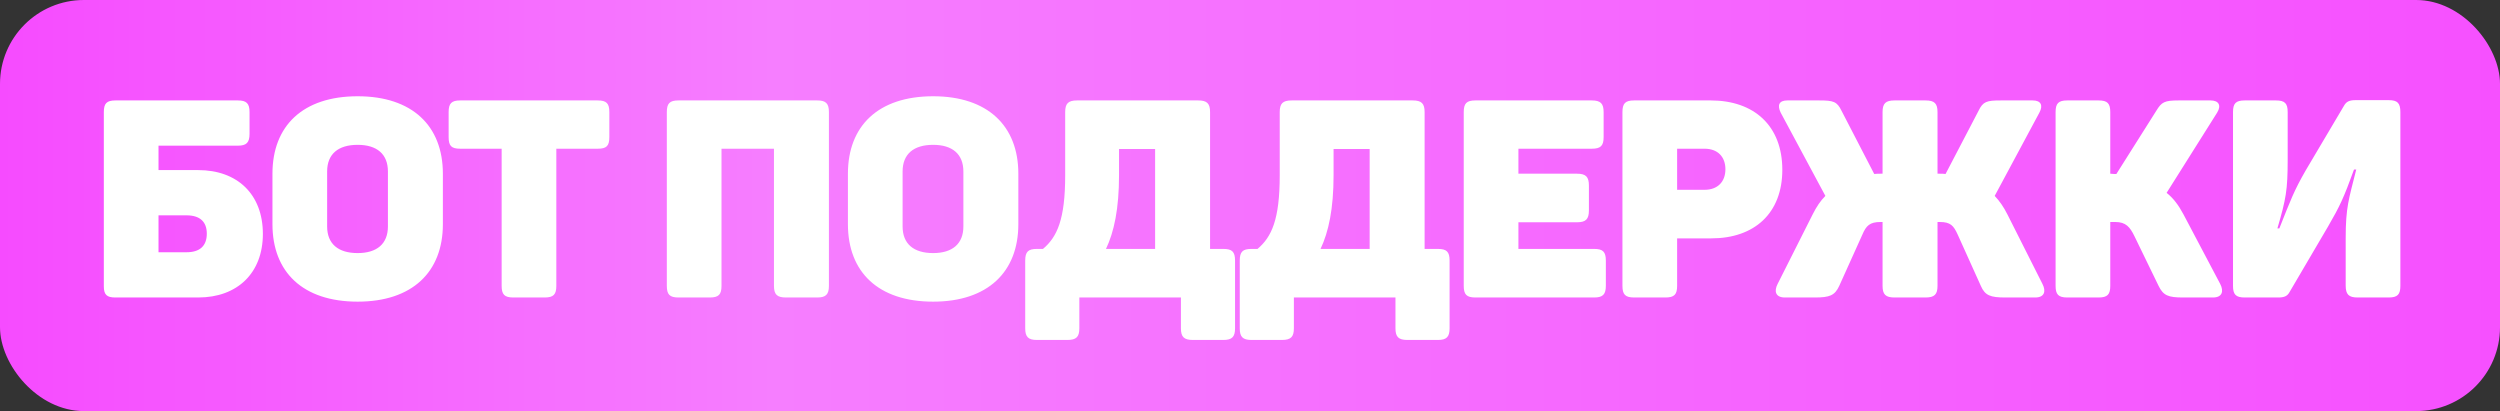
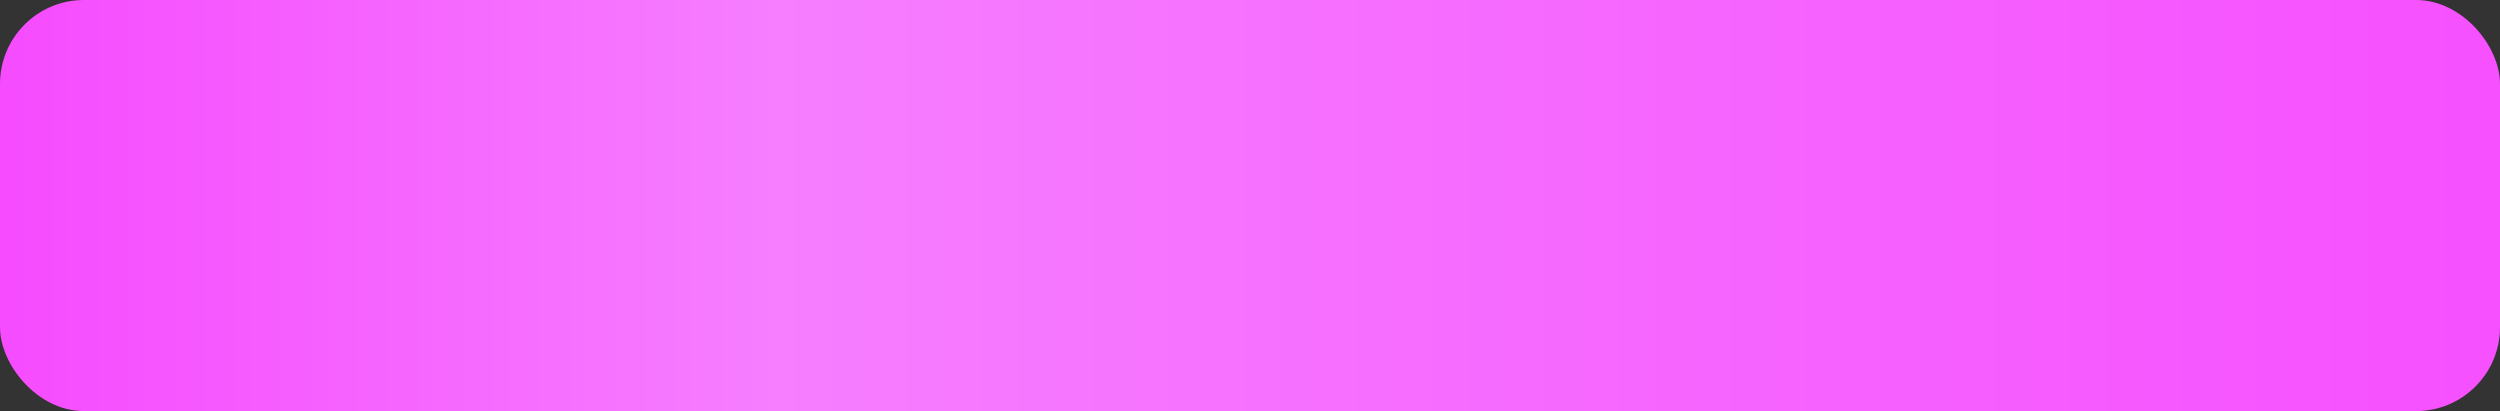
<svg xmlns="http://www.w3.org/2000/svg" width="596" height="98" viewBox="0 0 596 98" fill="none">
  <rect x="0" y="0" width="596" height="98" fill="#333333" stroke="none" />
  <rect width="596" height="98" rx="20" fill="url(#paint0_linear_324_9272)" />
-   <path d="M27.466 70.922C25.481 70.922 24.753 70.26 24.753 68.275V26.721C24.753 24.669 25.415 23.942 27.532 23.942H56.713C58.764 23.942 59.492 24.669 59.492 26.721V31.882C59.492 33.999 58.764 34.727 56.713 34.727H37.789V40.55H47.251C56.581 40.55 62.669 46.307 62.669 55.769C62.669 65.099 56.581 70.922 47.251 70.922H27.466ZM44.472 60.136C47.648 60.136 49.302 58.614 49.302 55.703C49.302 52.858 47.648 51.336 44.472 51.336H37.789V60.136H44.472ZM85.267 71.914C72.166 71.914 64.953 64.834 64.953 53.453V41.41C64.953 30.029 72.166 22.949 85.267 22.949C98.303 22.949 105.581 30.029 105.581 41.41V53.453C105.581 64.834 98.303 71.914 85.267 71.914ZM85.267 60.335C89.833 60.335 92.48 58.151 92.48 53.983V40.881C92.48 36.712 89.833 34.529 85.267 34.529C80.635 34.529 77.989 36.712 77.989 40.881V53.983C77.989 58.151 80.635 60.335 85.267 60.335ZM122.372 70.922C120.255 70.922 119.593 70.194 119.593 68.143V35.455H109.734C107.617 35.455 106.955 34.793 106.955 32.676V26.721C106.955 24.669 107.617 23.942 109.734 23.942H142.488C144.605 23.942 145.267 24.669 145.267 26.721V32.676C145.267 34.793 144.605 35.455 142.488 35.455H132.629V68.143C132.629 70.194 131.967 70.922 129.85 70.922H122.372ZM161.75 70.922C159.633 70.922 158.971 70.194 158.971 68.143V26.721C158.971 24.669 159.633 23.942 161.75 23.942H194.835C196.886 23.942 197.614 24.669 197.614 26.721V68.143C197.614 70.194 196.886 70.922 194.835 70.922H187.358C185.241 70.922 184.513 70.194 184.513 68.143V35.455H172.007V68.143C172.007 70.194 171.345 70.922 169.228 70.922H161.75ZM222.458 71.914C209.356 71.914 202.144 64.834 202.144 53.453V41.41C202.144 30.029 209.356 22.949 222.458 22.949C235.493 22.949 242.772 30.029 242.772 41.41V53.453C242.772 64.834 235.493 71.914 222.458 71.914ZM222.458 60.335C227.023 60.335 229.67 58.151 229.67 53.983V40.881C229.67 36.712 227.023 34.529 222.458 34.529C217.826 34.529 215.179 36.712 215.179 40.881V53.983C215.179 58.151 217.826 60.335 222.458 60.335ZM247.191 81.046C245.139 81.046 244.411 80.318 244.411 78.267V62.121C244.411 60.004 245.139 59.342 247.191 59.342H248.646C252.021 56.497 253.94 52.328 253.94 41.807V26.721C253.94 24.669 254.668 23.942 256.785 23.942H285.635C287.752 23.942 288.48 24.669 288.48 26.721V59.342H291.656C293.708 59.342 294.436 60.004 294.436 62.121V78.267C294.436 80.318 293.708 81.046 291.656 81.046H284.378C282.26 81.046 281.533 80.318 281.533 78.267V70.922H257.315V78.267C257.315 80.318 256.587 81.046 254.469 81.046H247.191ZM275.379 59.342V35.521H266.777V41.741C266.777 49.814 265.586 55.306 263.667 59.342H275.379ZM298.337 81.046C296.286 81.046 295.558 80.318 295.558 78.267V62.121C295.558 60.004 296.286 59.342 298.337 59.342H299.793C303.168 56.497 305.087 52.328 305.087 41.807V26.721C305.087 24.669 305.815 23.942 307.932 23.942H336.782C338.899 23.942 339.627 24.669 339.627 26.721V59.342H342.803C344.855 59.342 345.582 60.004 345.582 62.121V78.267C345.582 80.318 344.855 81.046 342.803 81.046H335.525C333.407 81.046 332.679 80.318 332.679 78.267V70.922H308.461V78.267C308.461 80.318 307.734 81.046 305.616 81.046H298.337ZM326.526 59.342V35.521H317.924V41.741C317.924 49.814 316.733 55.306 314.814 59.342H326.526ZM351.734 70.922C349.617 70.922 348.955 70.194 348.955 68.143V26.721C348.955 24.669 349.617 23.942 351.734 23.942H379.459C381.576 23.942 382.304 24.669 382.304 26.721V32.676C382.304 34.793 381.576 35.455 379.459 35.455H361.99V41.41H375.952C378.07 41.41 378.797 42.138 378.797 44.256V50.145C378.797 52.262 378.07 52.99 375.952 52.99H361.99V59.342H380.055C382.106 59.342 382.834 60.004 382.834 62.121V68.143C382.834 70.194 382.106 70.922 380.055 70.922H351.734ZM389.57 70.922C387.452 70.922 386.79 70.194 386.79 68.143V26.721C386.79 24.669 387.452 23.942 389.57 23.942H407.832C418.155 23.942 424.904 29.963 424.904 40.484C424.904 50.873 418.221 56.828 407.965 56.828H399.826V68.143C399.826 70.194 399.164 70.922 397.047 70.922H389.57ZM406.377 45.248C409.487 45.248 411.339 43.329 411.339 40.352C411.339 37.44 409.553 35.455 406.377 35.455H399.826V45.248H406.377ZM425.51 70.922C423.327 70.922 422.864 69.466 423.79 67.68L432.127 51.137C433.054 49.285 433.98 47.895 435.171 46.704L424.518 26.853C423.658 25.067 424.121 23.942 426.106 23.942H433.715C437.09 23.942 437.95 24.206 439.009 26.39L446.817 41.477C447.412 41.41 447.809 41.41 448.339 41.41H448.802V26.721C448.802 24.669 449.53 23.942 451.647 23.942H459.058C461.176 23.942 461.904 24.669 461.904 26.721V41.41H462.367C462.896 41.41 463.359 41.41 463.822 41.477L471.697 26.39C472.755 24.206 473.616 23.942 476.99 23.942H484.6C486.585 23.942 487.114 25.133 486.188 26.853L475.534 46.704C476.659 47.895 477.652 49.285 478.578 51.137L486.916 67.68C487.842 69.466 487.379 70.922 485.195 70.922H478.049C474.542 70.922 473.219 70.459 472.226 68.143L466.734 55.968C465.741 53.784 465.014 52.924 462.433 52.924H461.904V68.143C461.904 70.194 461.176 70.922 459.058 70.922H451.647C449.53 70.922 448.802 70.194 448.802 68.143V52.924H448.339C445.758 52.924 444.898 53.784 443.972 55.968L438.48 68.143C437.421 70.459 436.164 70.922 432.657 70.922H425.51ZM492.833 70.922C490.715 70.922 490.053 70.194 490.053 68.143V26.721C490.053 24.669 490.715 23.942 492.833 23.942H500.31C502.427 23.942 503.089 24.669 503.089 26.721V41.41L504.015 41.477H504.545L514.073 26.39C515.33 24.339 515.992 23.942 519.366 23.942H526.976C528.961 23.942 529.623 25.133 528.564 26.853L516.521 45.976C518.109 47.233 519.366 48.888 520.558 51.137L529.292 67.68C530.218 69.466 529.755 70.922 527.571 70.922H520.425C516.918 70.922 515.727 70.459 514.602 68.143L508.846 56.298C507.787 54.115 506.794 52.924 504.28 52.924H503.089V68.143C503.089 70.194 502.427 70.922 500.31 70.922H492.833ZM535.127 70.922C533.009 70.922 532.348 70.194 532.348 68.143V26.721C532.348 24.669 533.009 23.942 535.127 23.942H542.604C544.721 23.942 545.383 24.669 545.383 26.721V38.036C545.383 45.314 544.986 47.432 542.935 54.446H543.398C546.045 47.763 546.905 45.447 549.684 40.616L558.815 25.199C559.345 24.273 560.006 23.875 561.528 23.875H569.469C571.586 23.875 572.248 24.603 572.248 26.721V68.143C572.248 70.194 571.586 70.922 569.469 70.922H562.058C559.94 70.922 559.212 70.194 559.212 68.077V56.762C559.212 49.417 559.94 47.564 561.727 40.418H561.197C558.749 47.167 557.823 49.152 554.978 54.049L545.846 69.599C545.317 70.591 544.589 70.922 543.133 70.922H535.127Z" fill="white" />
  <defs>
    <linearGradient id="paint0_linear_324_9272" x1="0" y1="49" x2="596" y2="49" gradientUnits="userSpaceOnUse">
      <stop stop-color="#F64BFF" />
      <stop offset="0.31" stop-color="#F67EFF" />
      <stop offset="1" stop-color="#F650FF" />
    </linearGradient>
  </defs>
</svg>